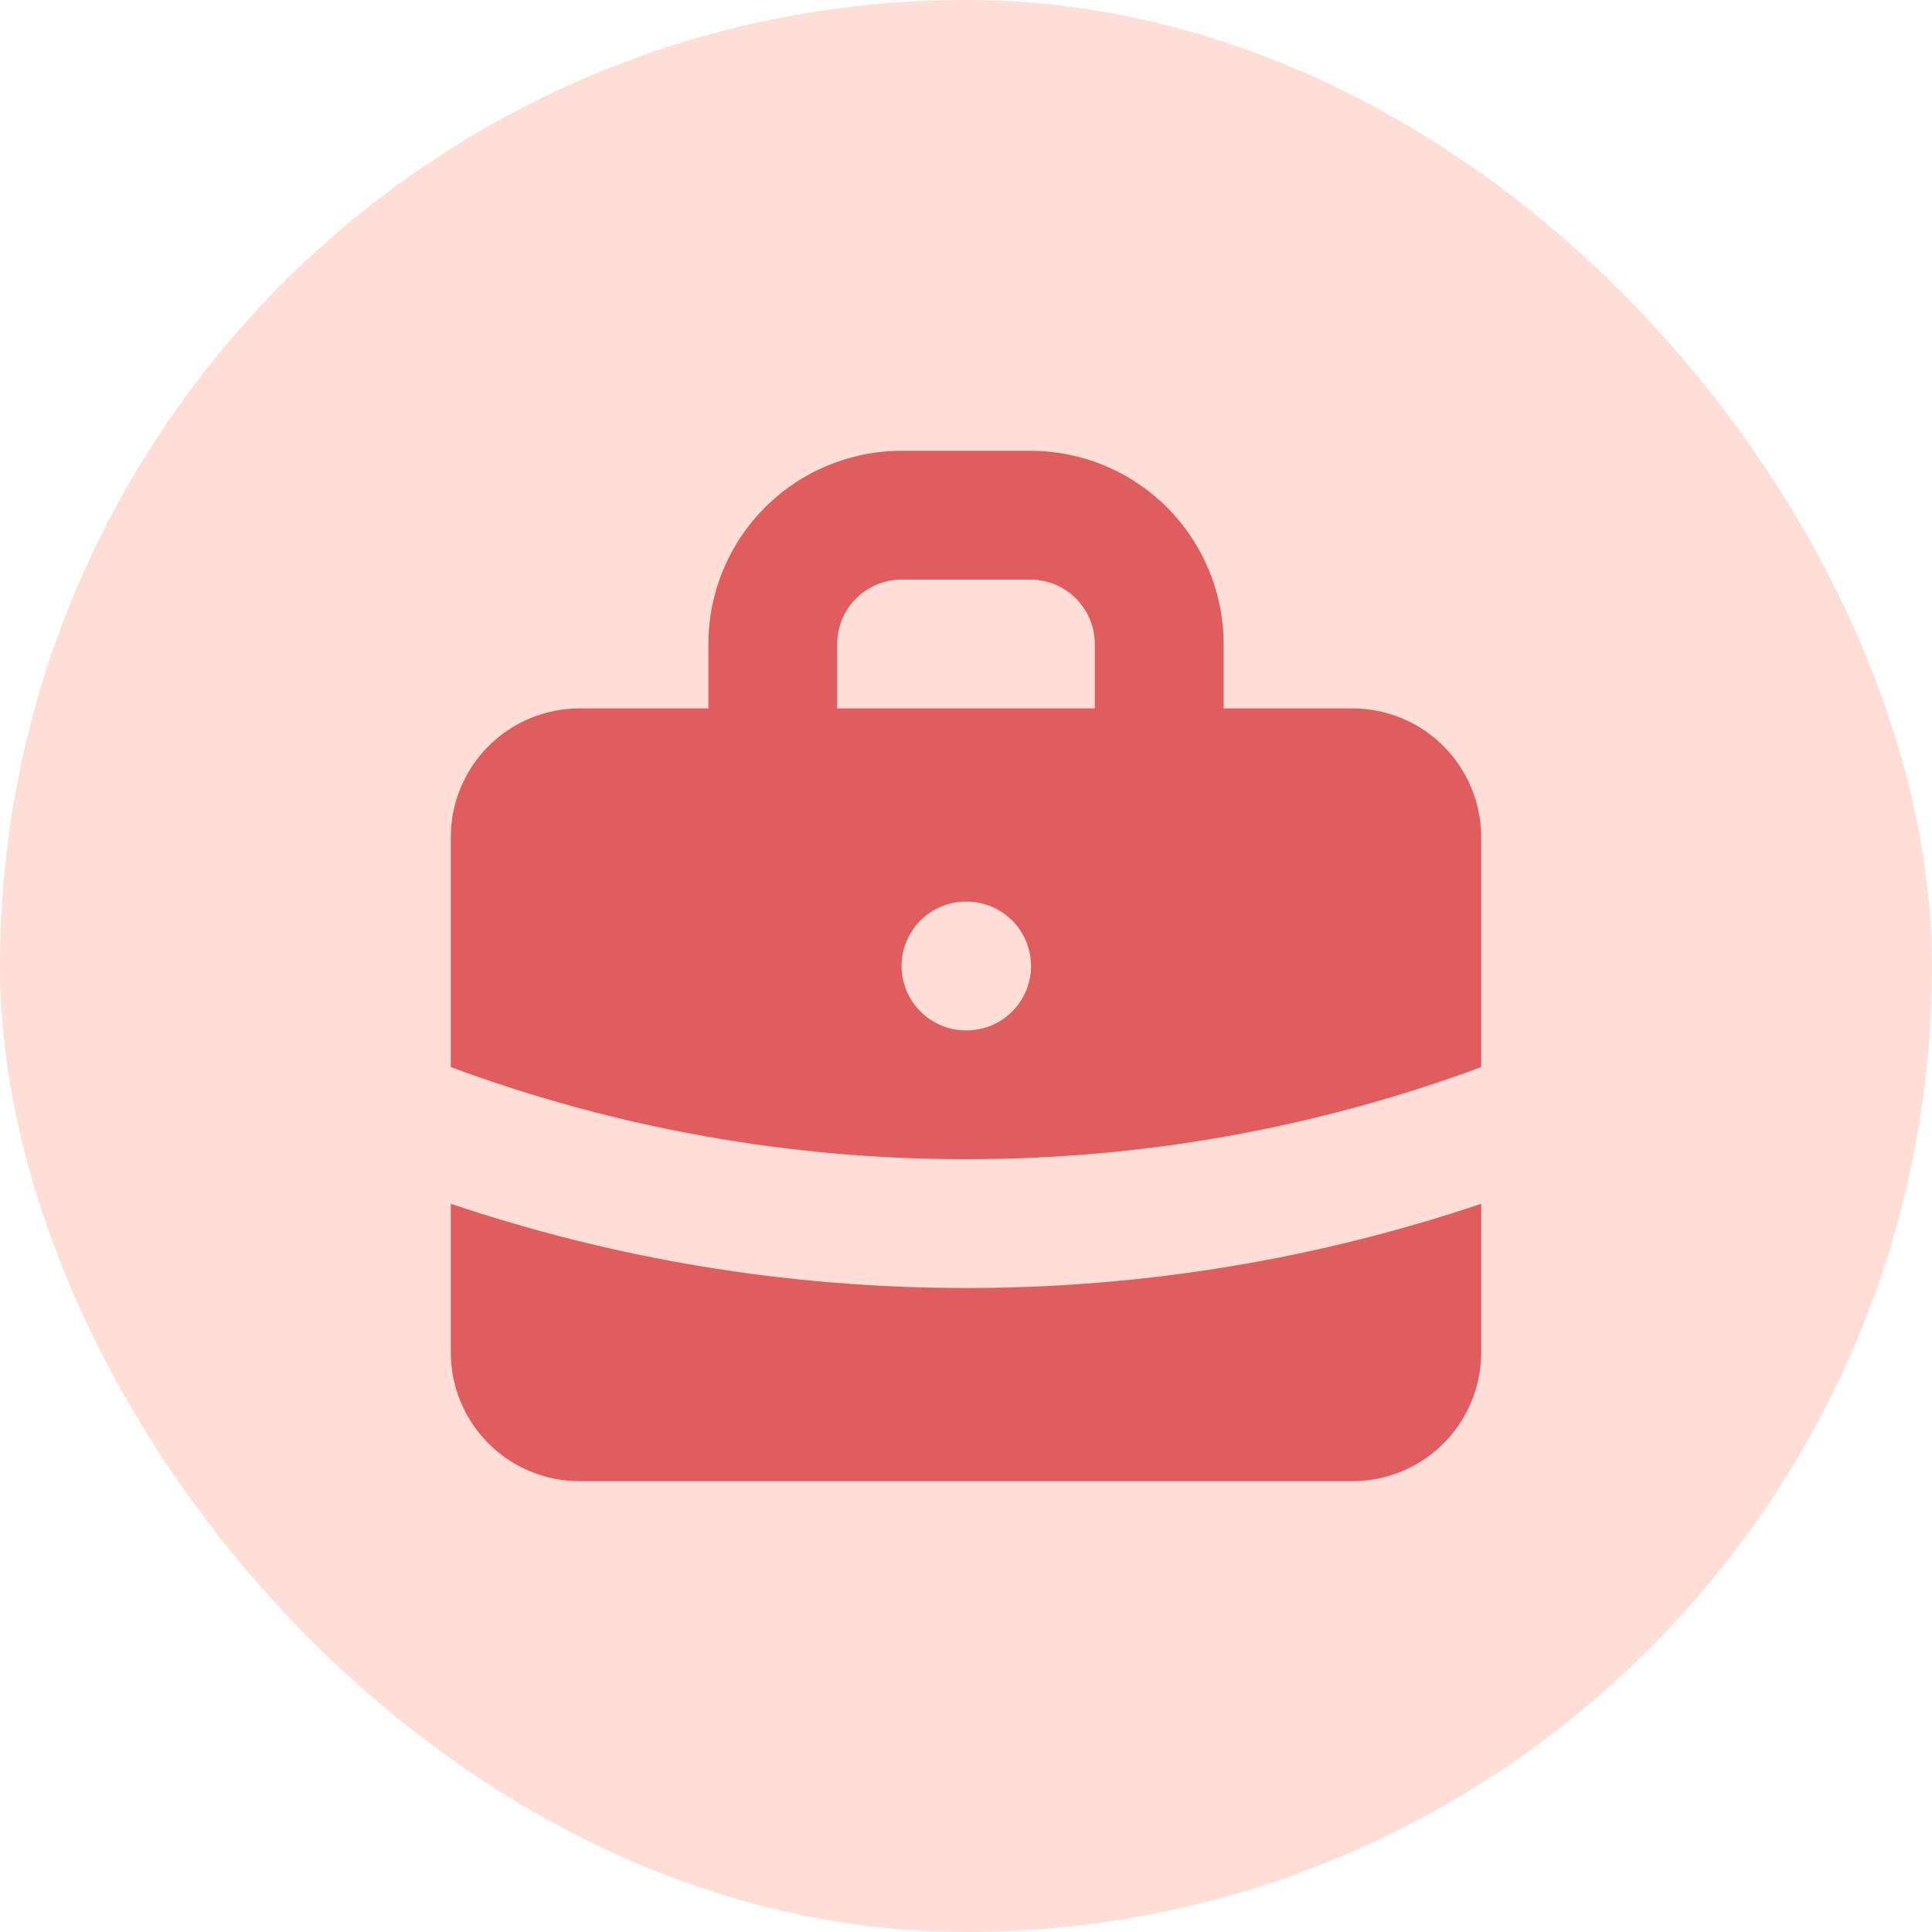
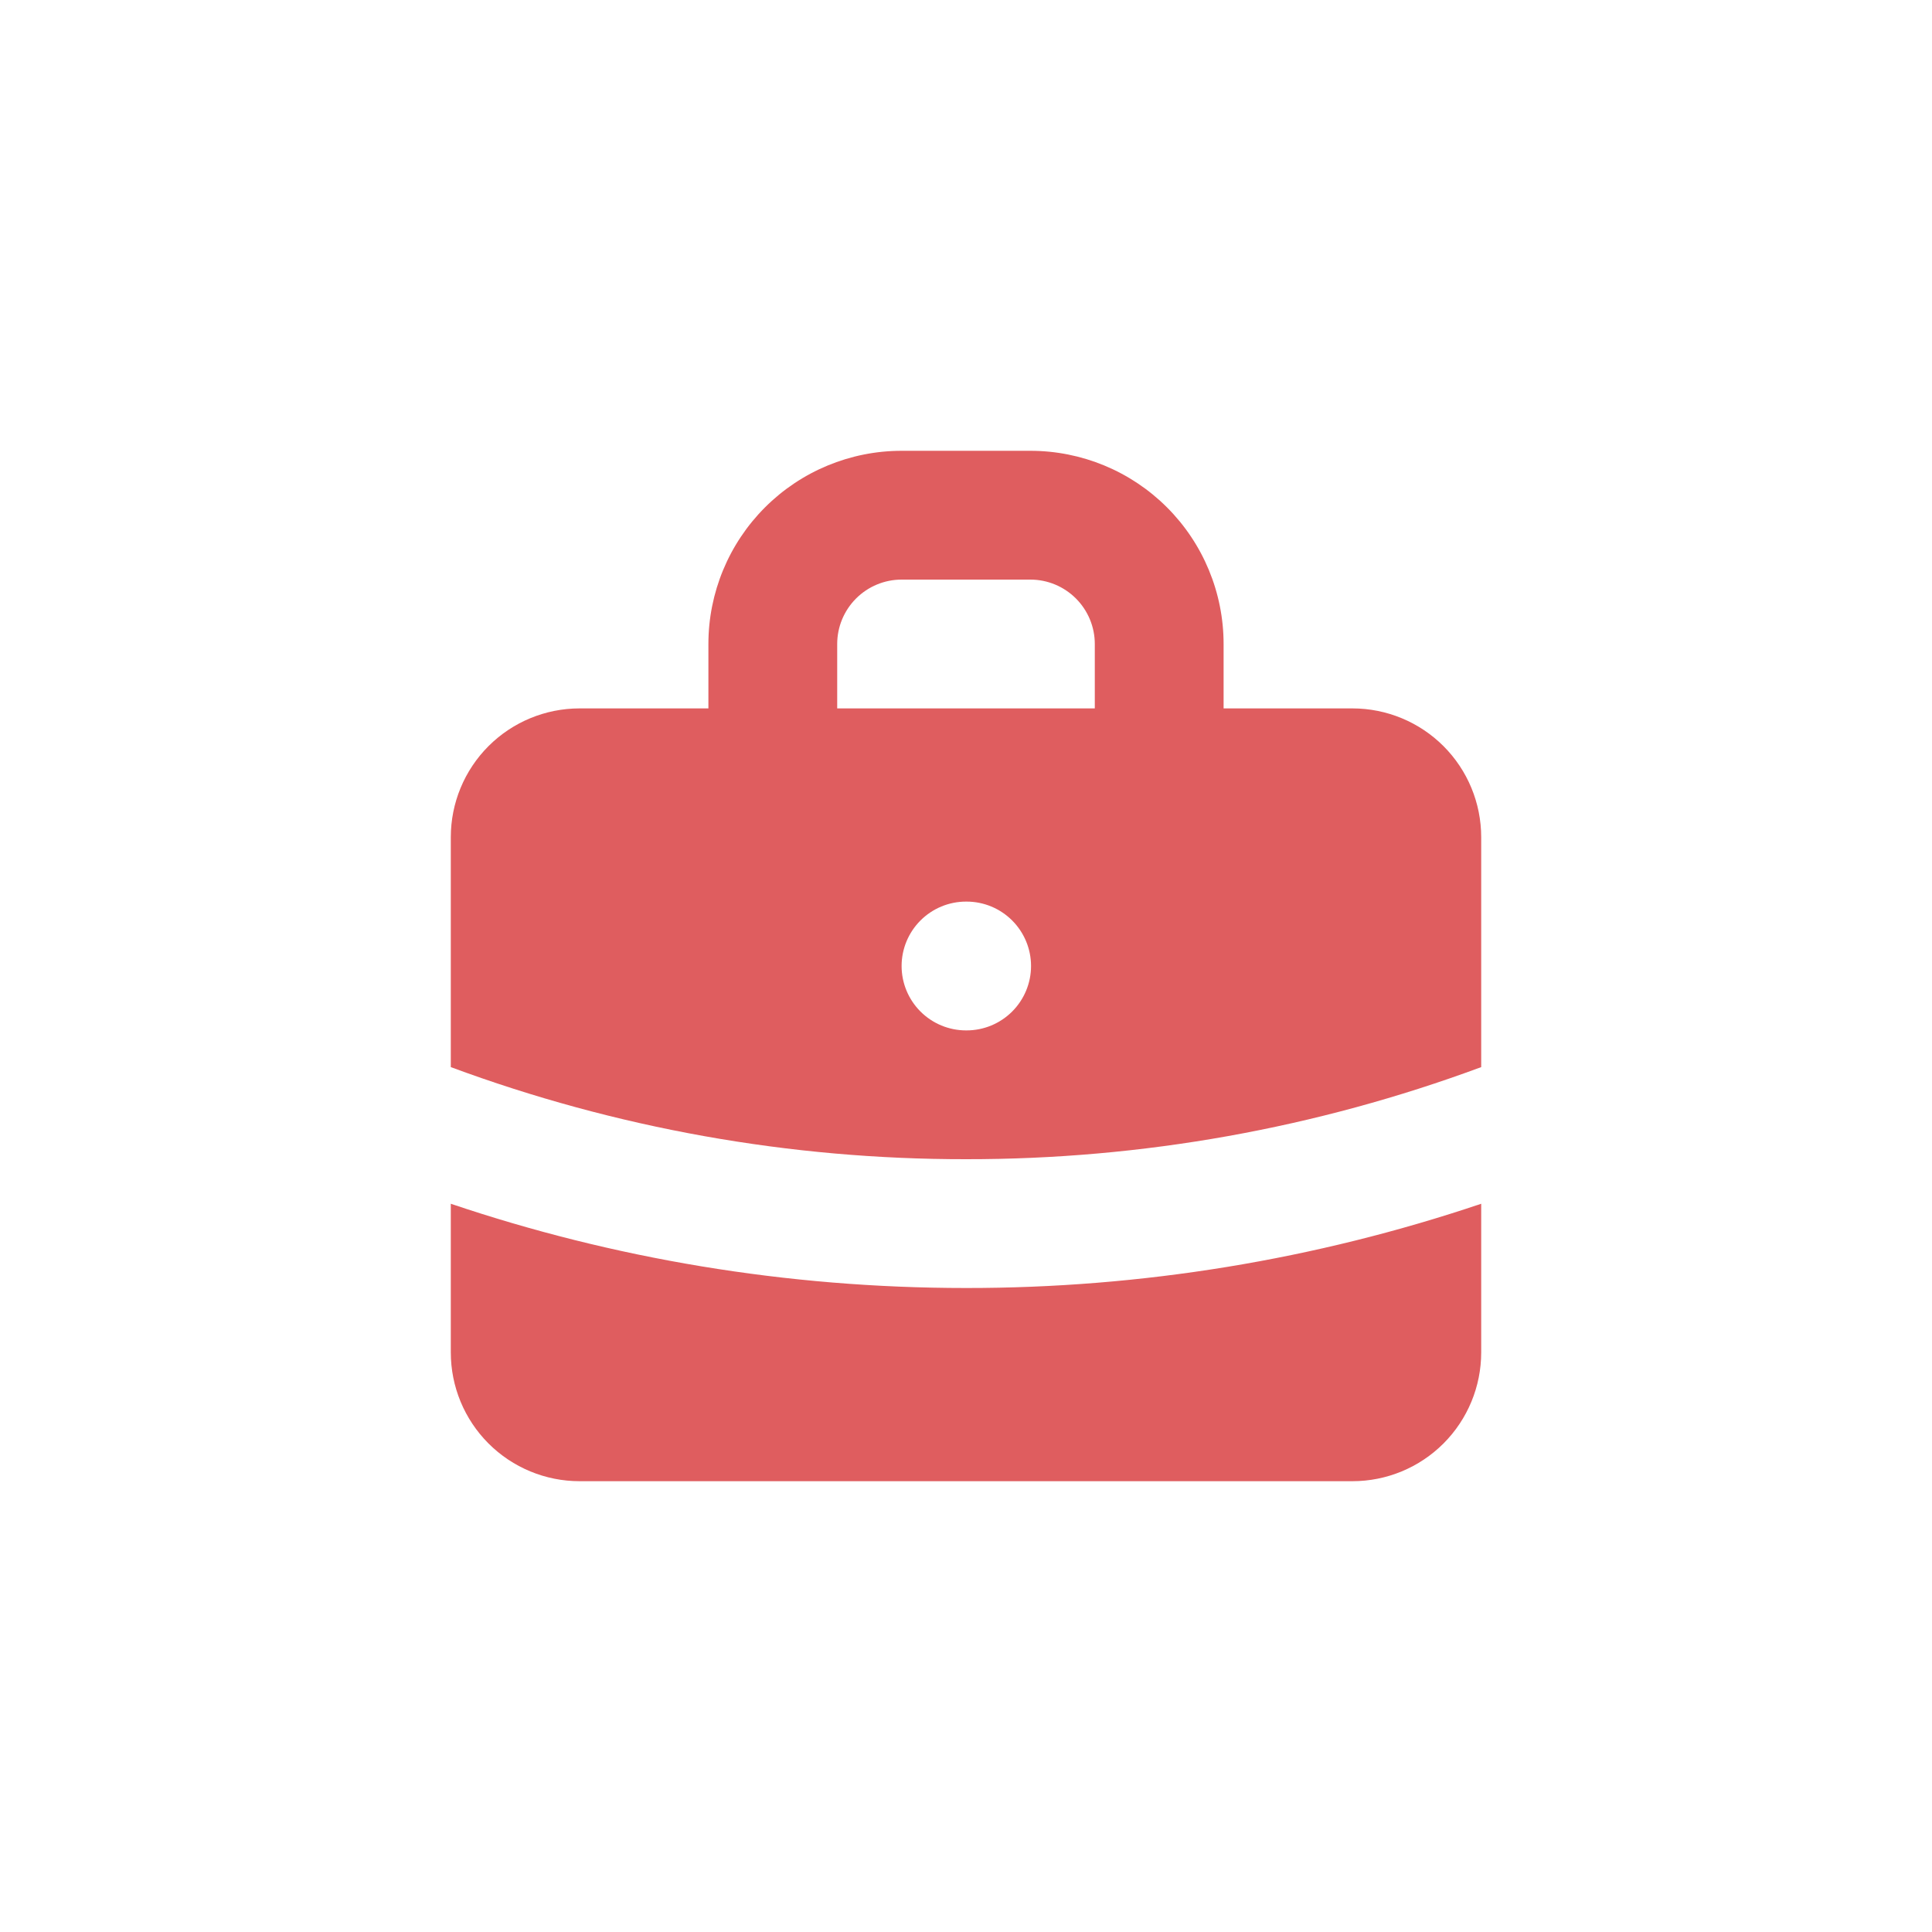
<svg xmlns="http://www.w3.org/2000/svg" width="48" height="48" viewBox="0 0 48 48" fill="none">
-   <rect width="48" height="48" rx="24" fill="#FFDED7" />
  <path fill-rule="evenodd" clip-rule="evenodd" d="M17.6 17.6V16C17.6 14.727 18.106 13.506 19.006 12.606C19.906 11.706 21.127 11.2 22.4 11.2H25.6C26.873 11.2 28.094 11.706 28.994 12.606C29.894 13.506 30.4 14.727 30.4 16V17.6H33.6C34.449 17.6 35.263 17.937 35.863 18.537C36.463 19.137 36.8 19.951 36.8 20.8V26.512C32.703 28.03 28.369 28.805 24 28.8C19.631 28.805 15.297 28.03 11.2 26.512V20.8C11.2 19.951 11.537 19.137 12.137 18.537C12.737 17.937 13.551 17.6 14.4 17.6H17.6ZM20.8 16C20.8 15.576 20.969 15.169 21.269 14.869C21.569 14.569 21.976 14.4 22.4 14.4H25.6C26.024 14.4 26.431 14.569 26.731 14.869C27.031 15.169 27.2 15.576 27.2 16V17.6H20.8V16ZM22.4 24C22.4 23.576 22.569 23.169 22.869 22.869C23.169 22.569 23.576 22.4 24 22.4H24.016C24.44 22.4 24.847 22.569 25.147 22.869C25.447 23.169 25.616 23.576 25.616 24C25.616 24.424 25.447 24.831 25.147 25.131C24.847 25.431 24.44 25.6 24.016 25.6H24C23.576 25.6 23.169 25.431 22.869 25.131C22.569 24.831 22.4 24.424 22.4 24Z" fill="#DF5D5F" />
  <path d="M11.2 29.907V33.6C11.2 34.449 11.537 35.263 12.137 35.863C12.737 36.463 13.551 36.8 14.4 36.8H33.6C34.449 36.8 35.263 36.463 35.863 35.863C36.463 35.263 36.8 34.449 36.8 33.6V29.907C32.676 31.297 28.352 32.004 24 32C19.526 32 15.221 31.264 11.2 29.907Z" fill="#DF5D5F" />
</svg>